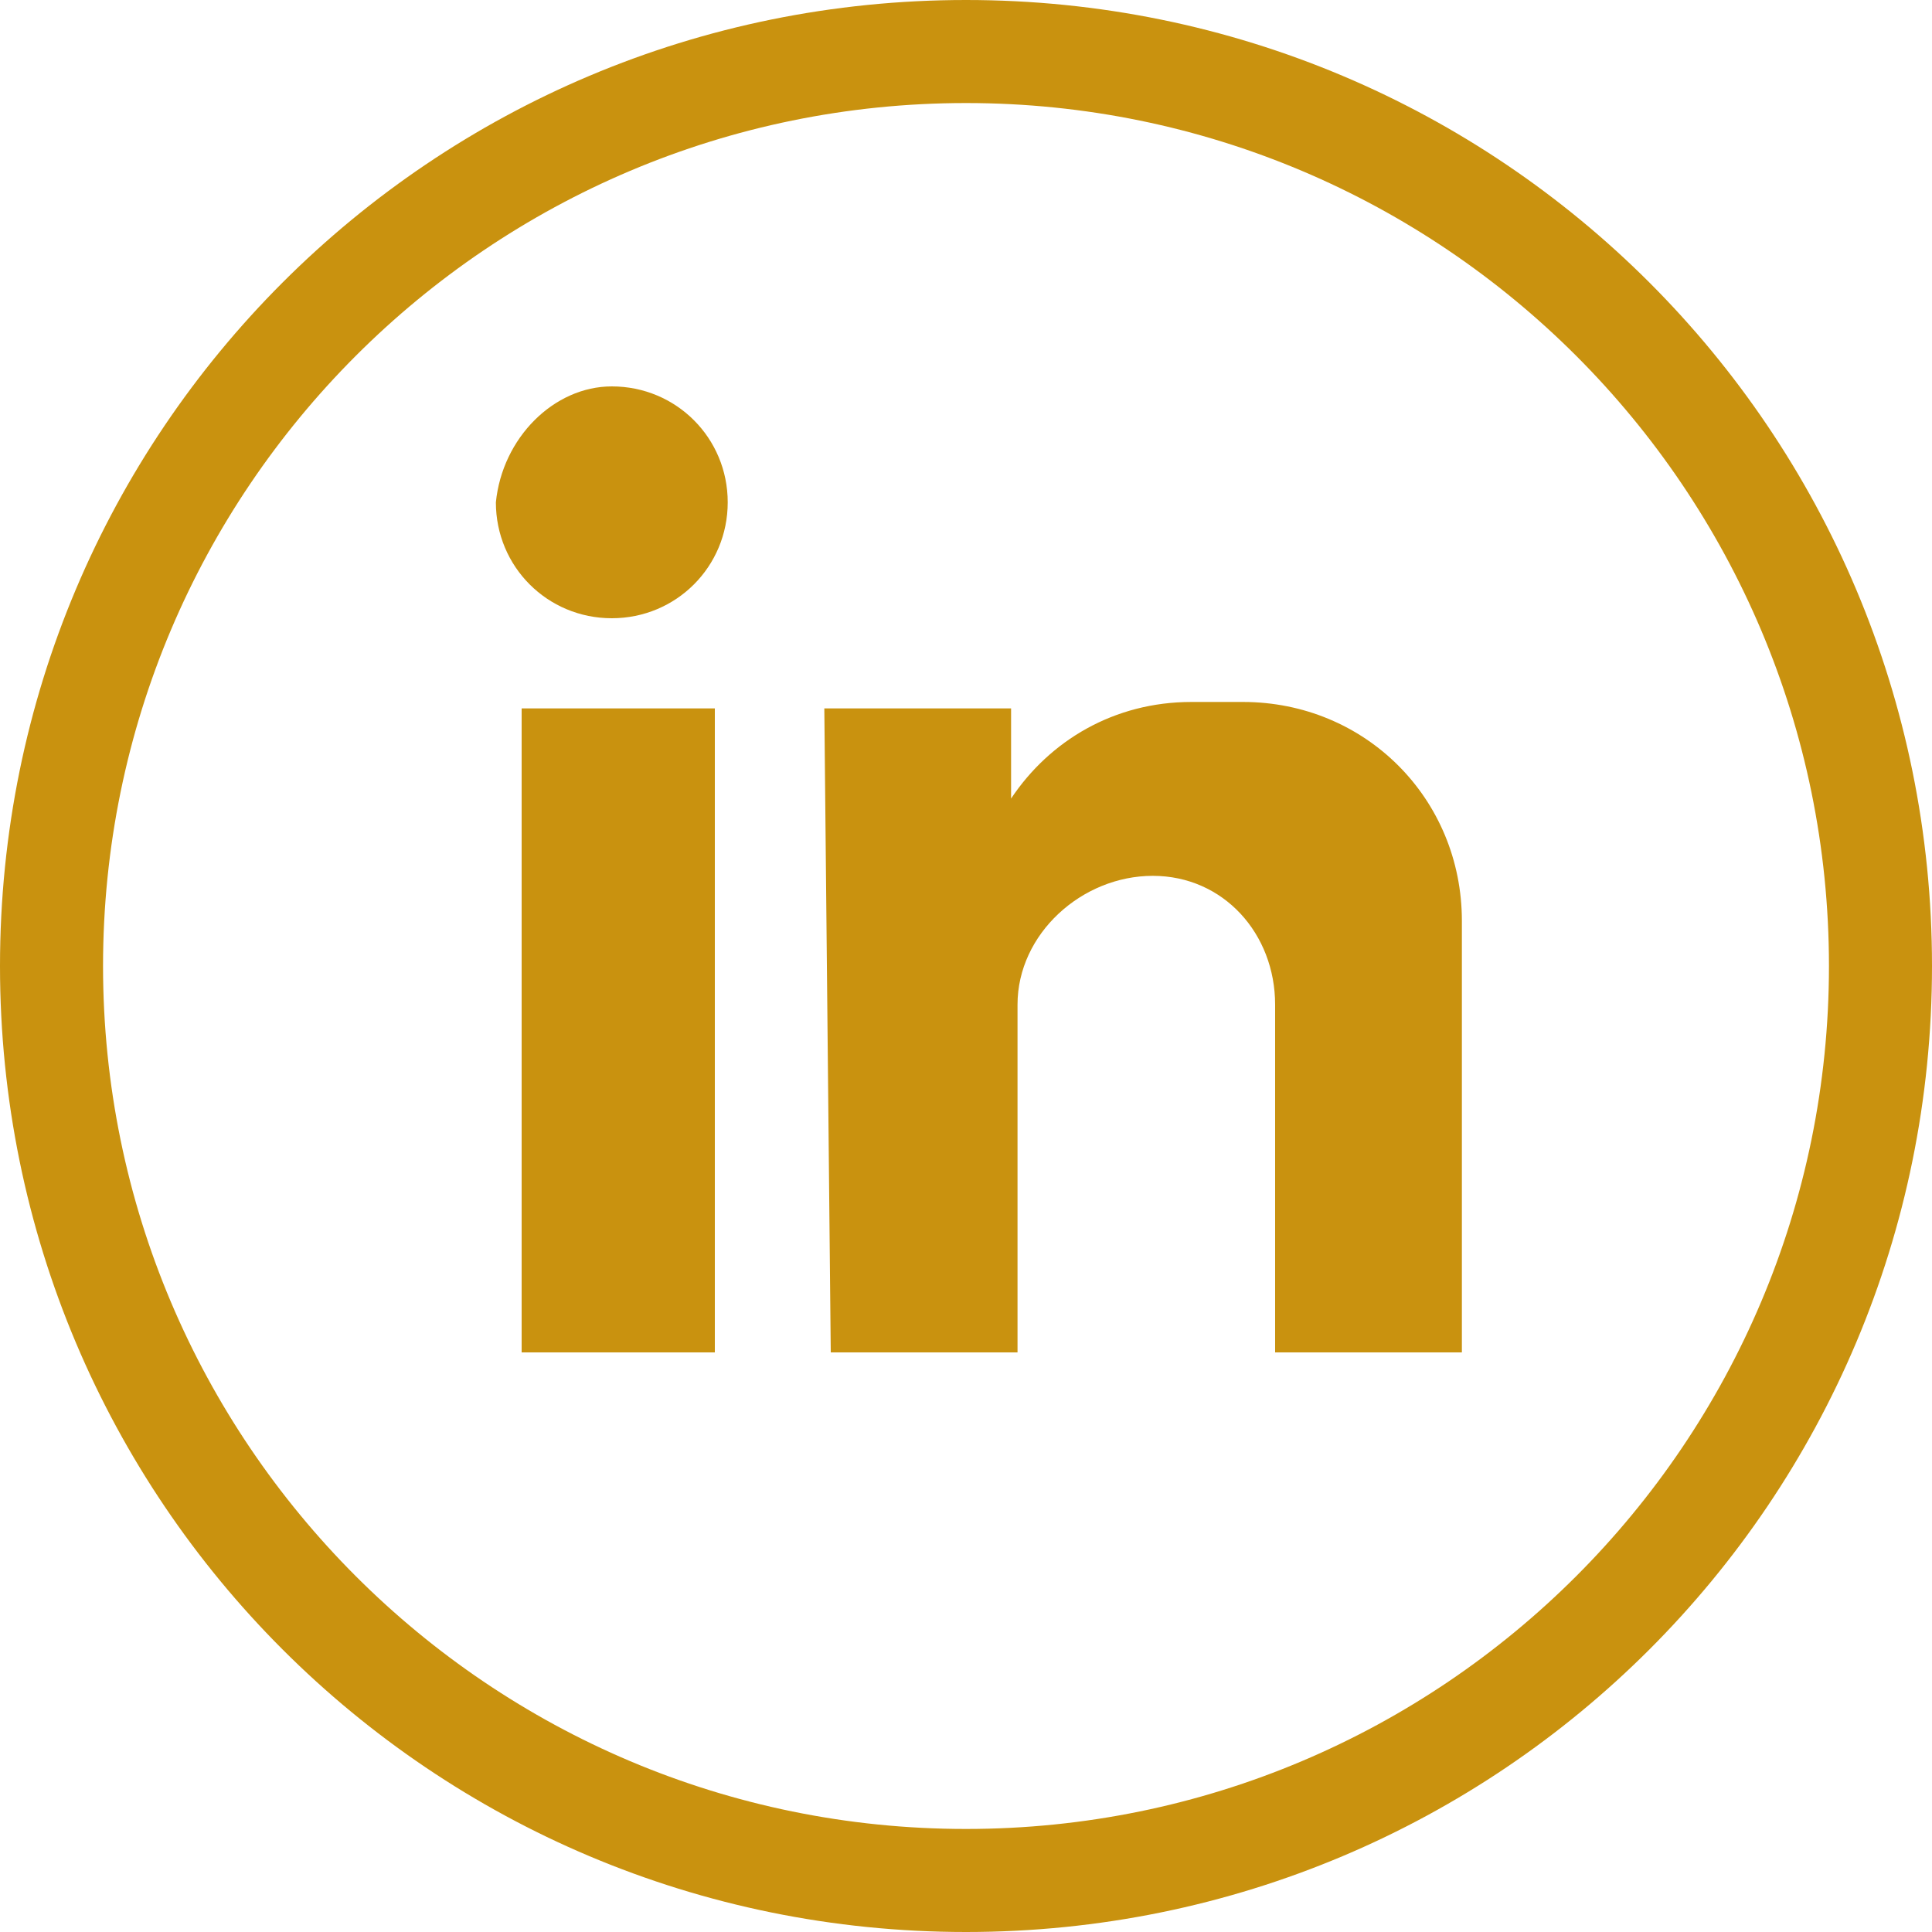
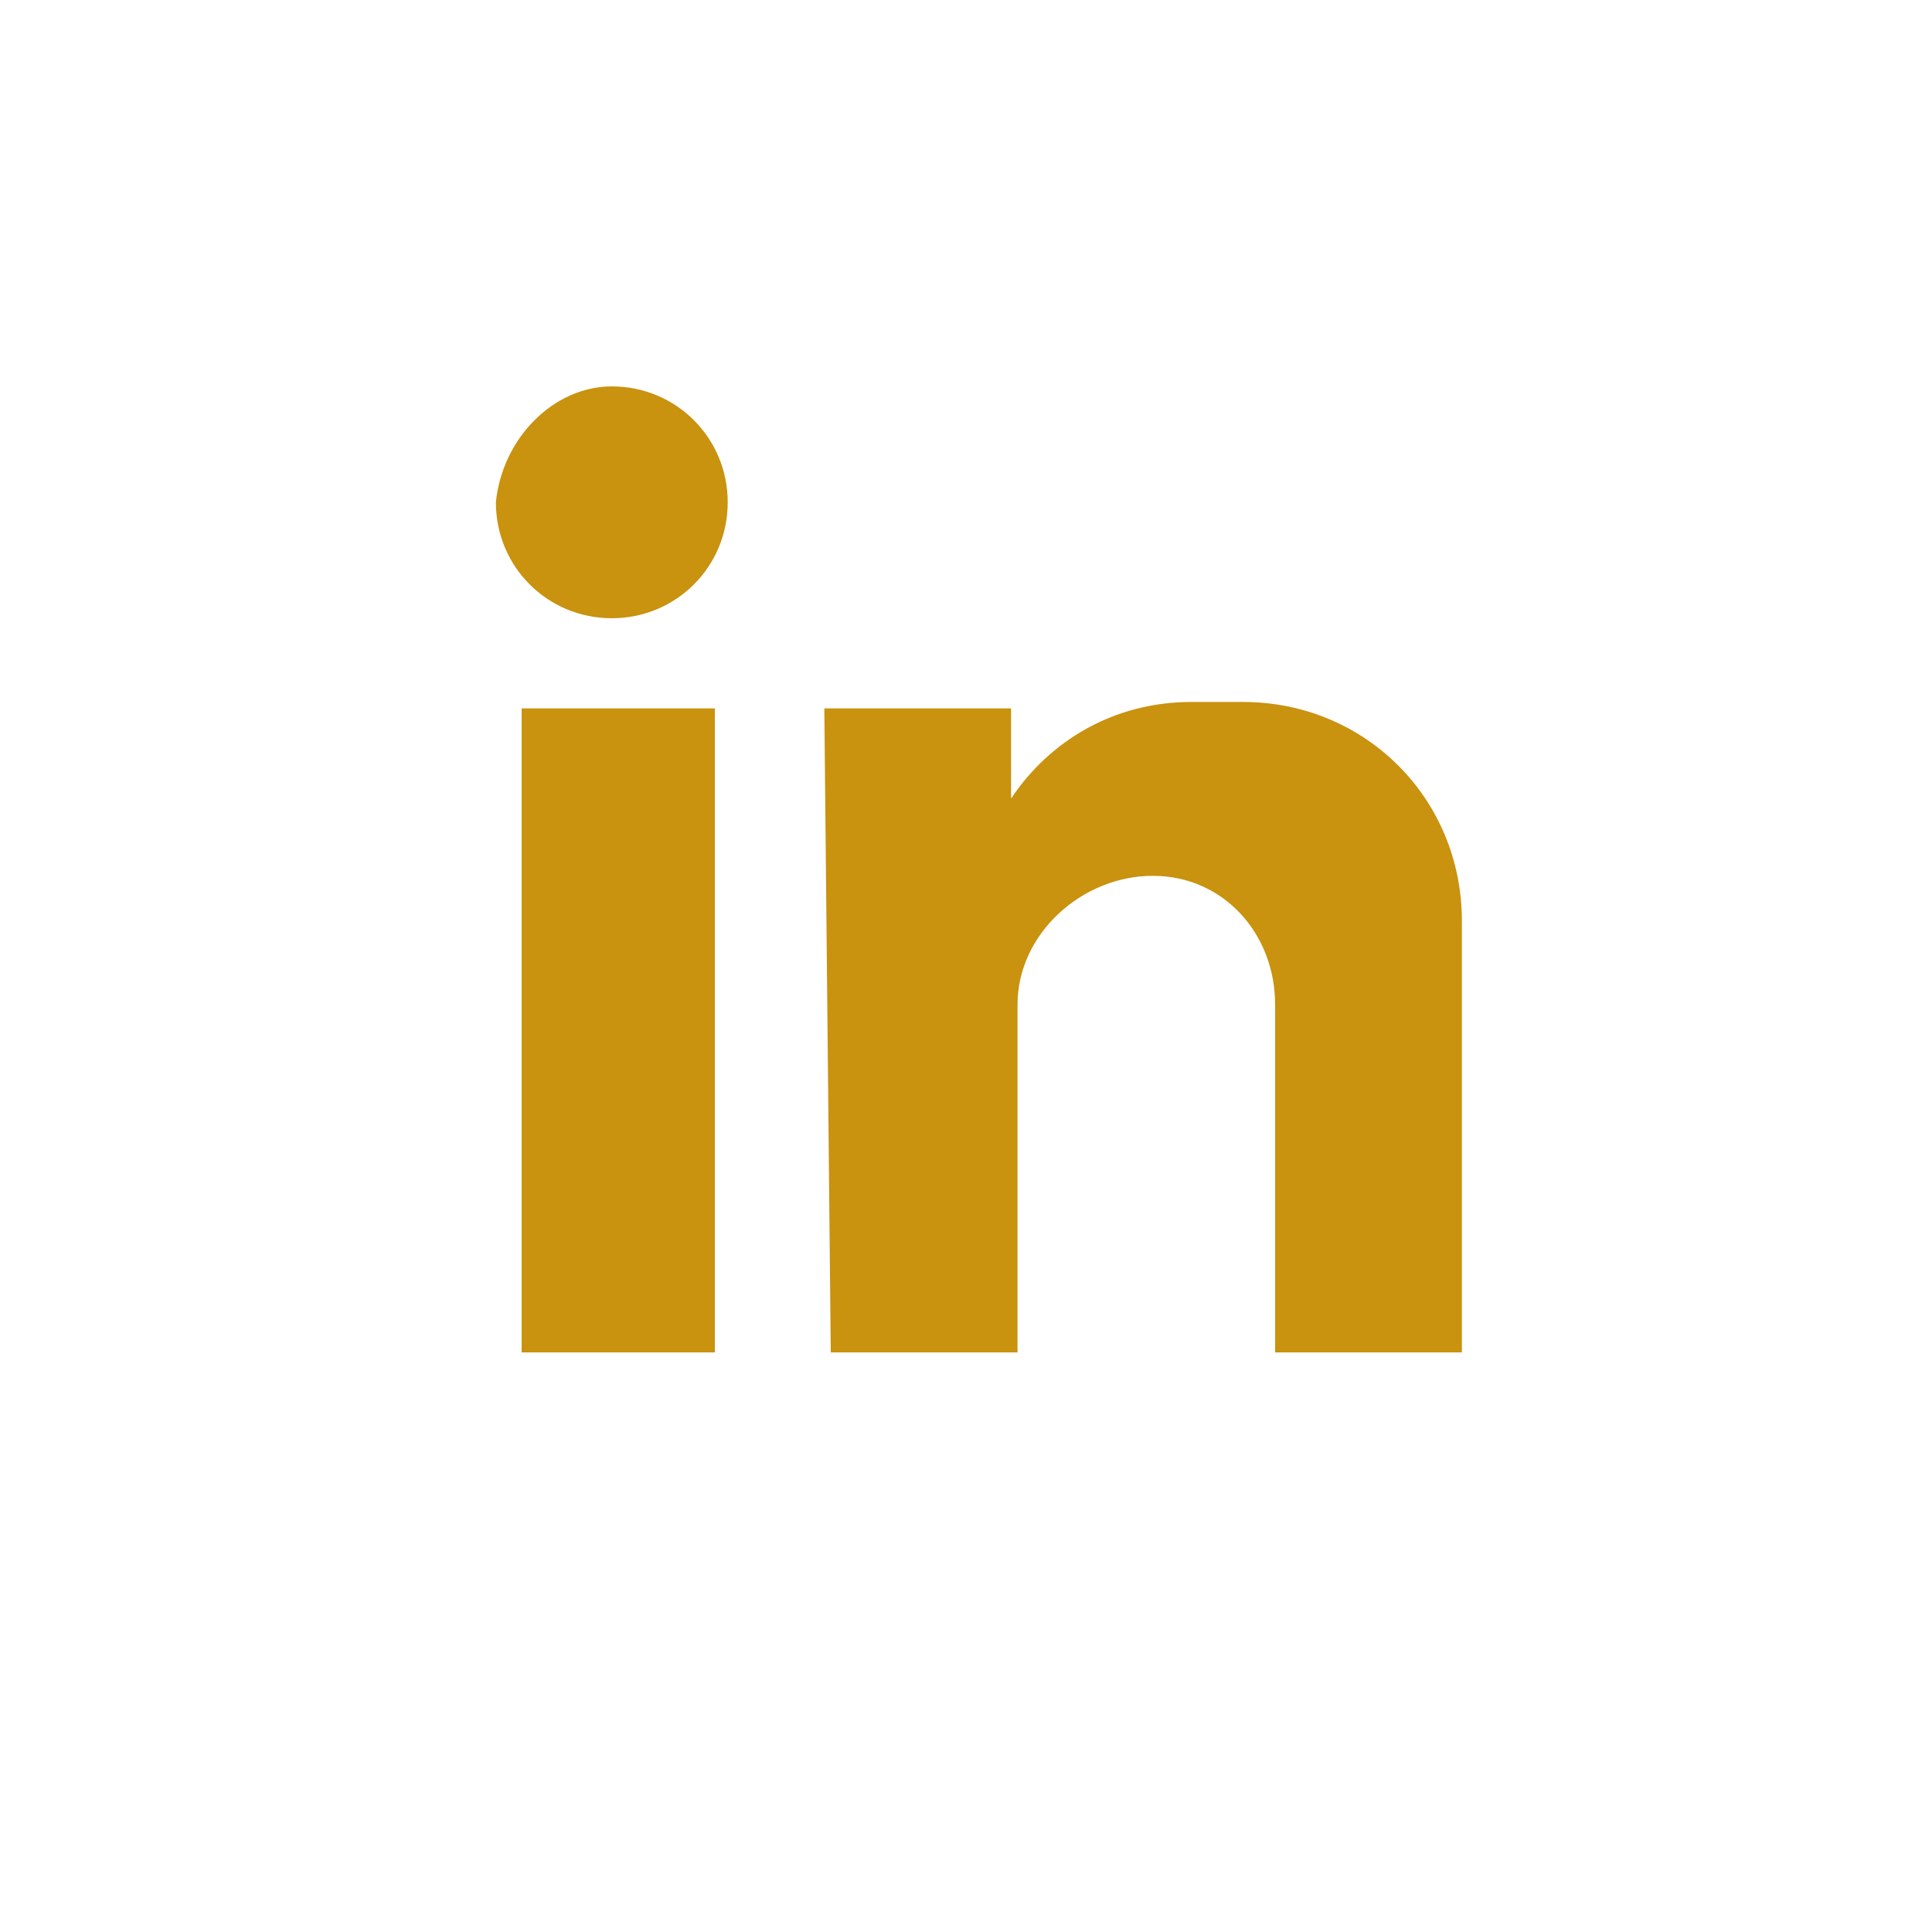
<svg xmlns="http://www.w3.org/2000/svg" version="1.1" id="Camada_1" x="0px" y="0px" width="30px" height="30px" viewBox="0 0 30 30" style="enable-background:new 0 0 30 30;" xml:space="preserve">
  <style type="text/css">
	.st0{fill:#C9920F;}
	.st1{fill-rule:evenodd;clip-rule:evenodd;fill:#C9920F;}
</style>
  <g>
    <g>
-       <path class="st0" d="M15,30C6.7,30,0,23.3,0,15S6.7,0,15,0s15,6.7,15,15S23.3,30,15,30z M15,1.6C7.6,1.6,1.6,7.6,1.6,15    s6,13.4,13.4,13.4s13.4-6,13.4-13.4S22.4,1.6,15,1.6z" />
-     </g>
+       </g>
    <g id="XMLID_184_">
      <path id="XMLID_185_" class="st1" d="M8.1,11h3v10h-3V11z M9.5,6c1,0,1.8,0.8,1.8,1.8s-0.8,1.8-1.8,1.8S7.7,8.8,7.7,7.8    C7.8,6.8,8.6,6,9.5,6L9.5,6z M12.8,11h2.9v1.4c0.6-0.9,1.6-1.5,2.8-1.5h0.8c1.9,0,3.4,1.5,3.4,3.4v1.5v1.8V21h-2.9l0,0v-0.9l0,0    v-4.5l0,0c0-1.1-0.8-2-1.9-2l0,0c-1.1,0-2.1,0.9-2.1,2l0,0v3.9V21h-2.9L12.8,11L12.8,11z" />
    </g>
  </g>
</svg>